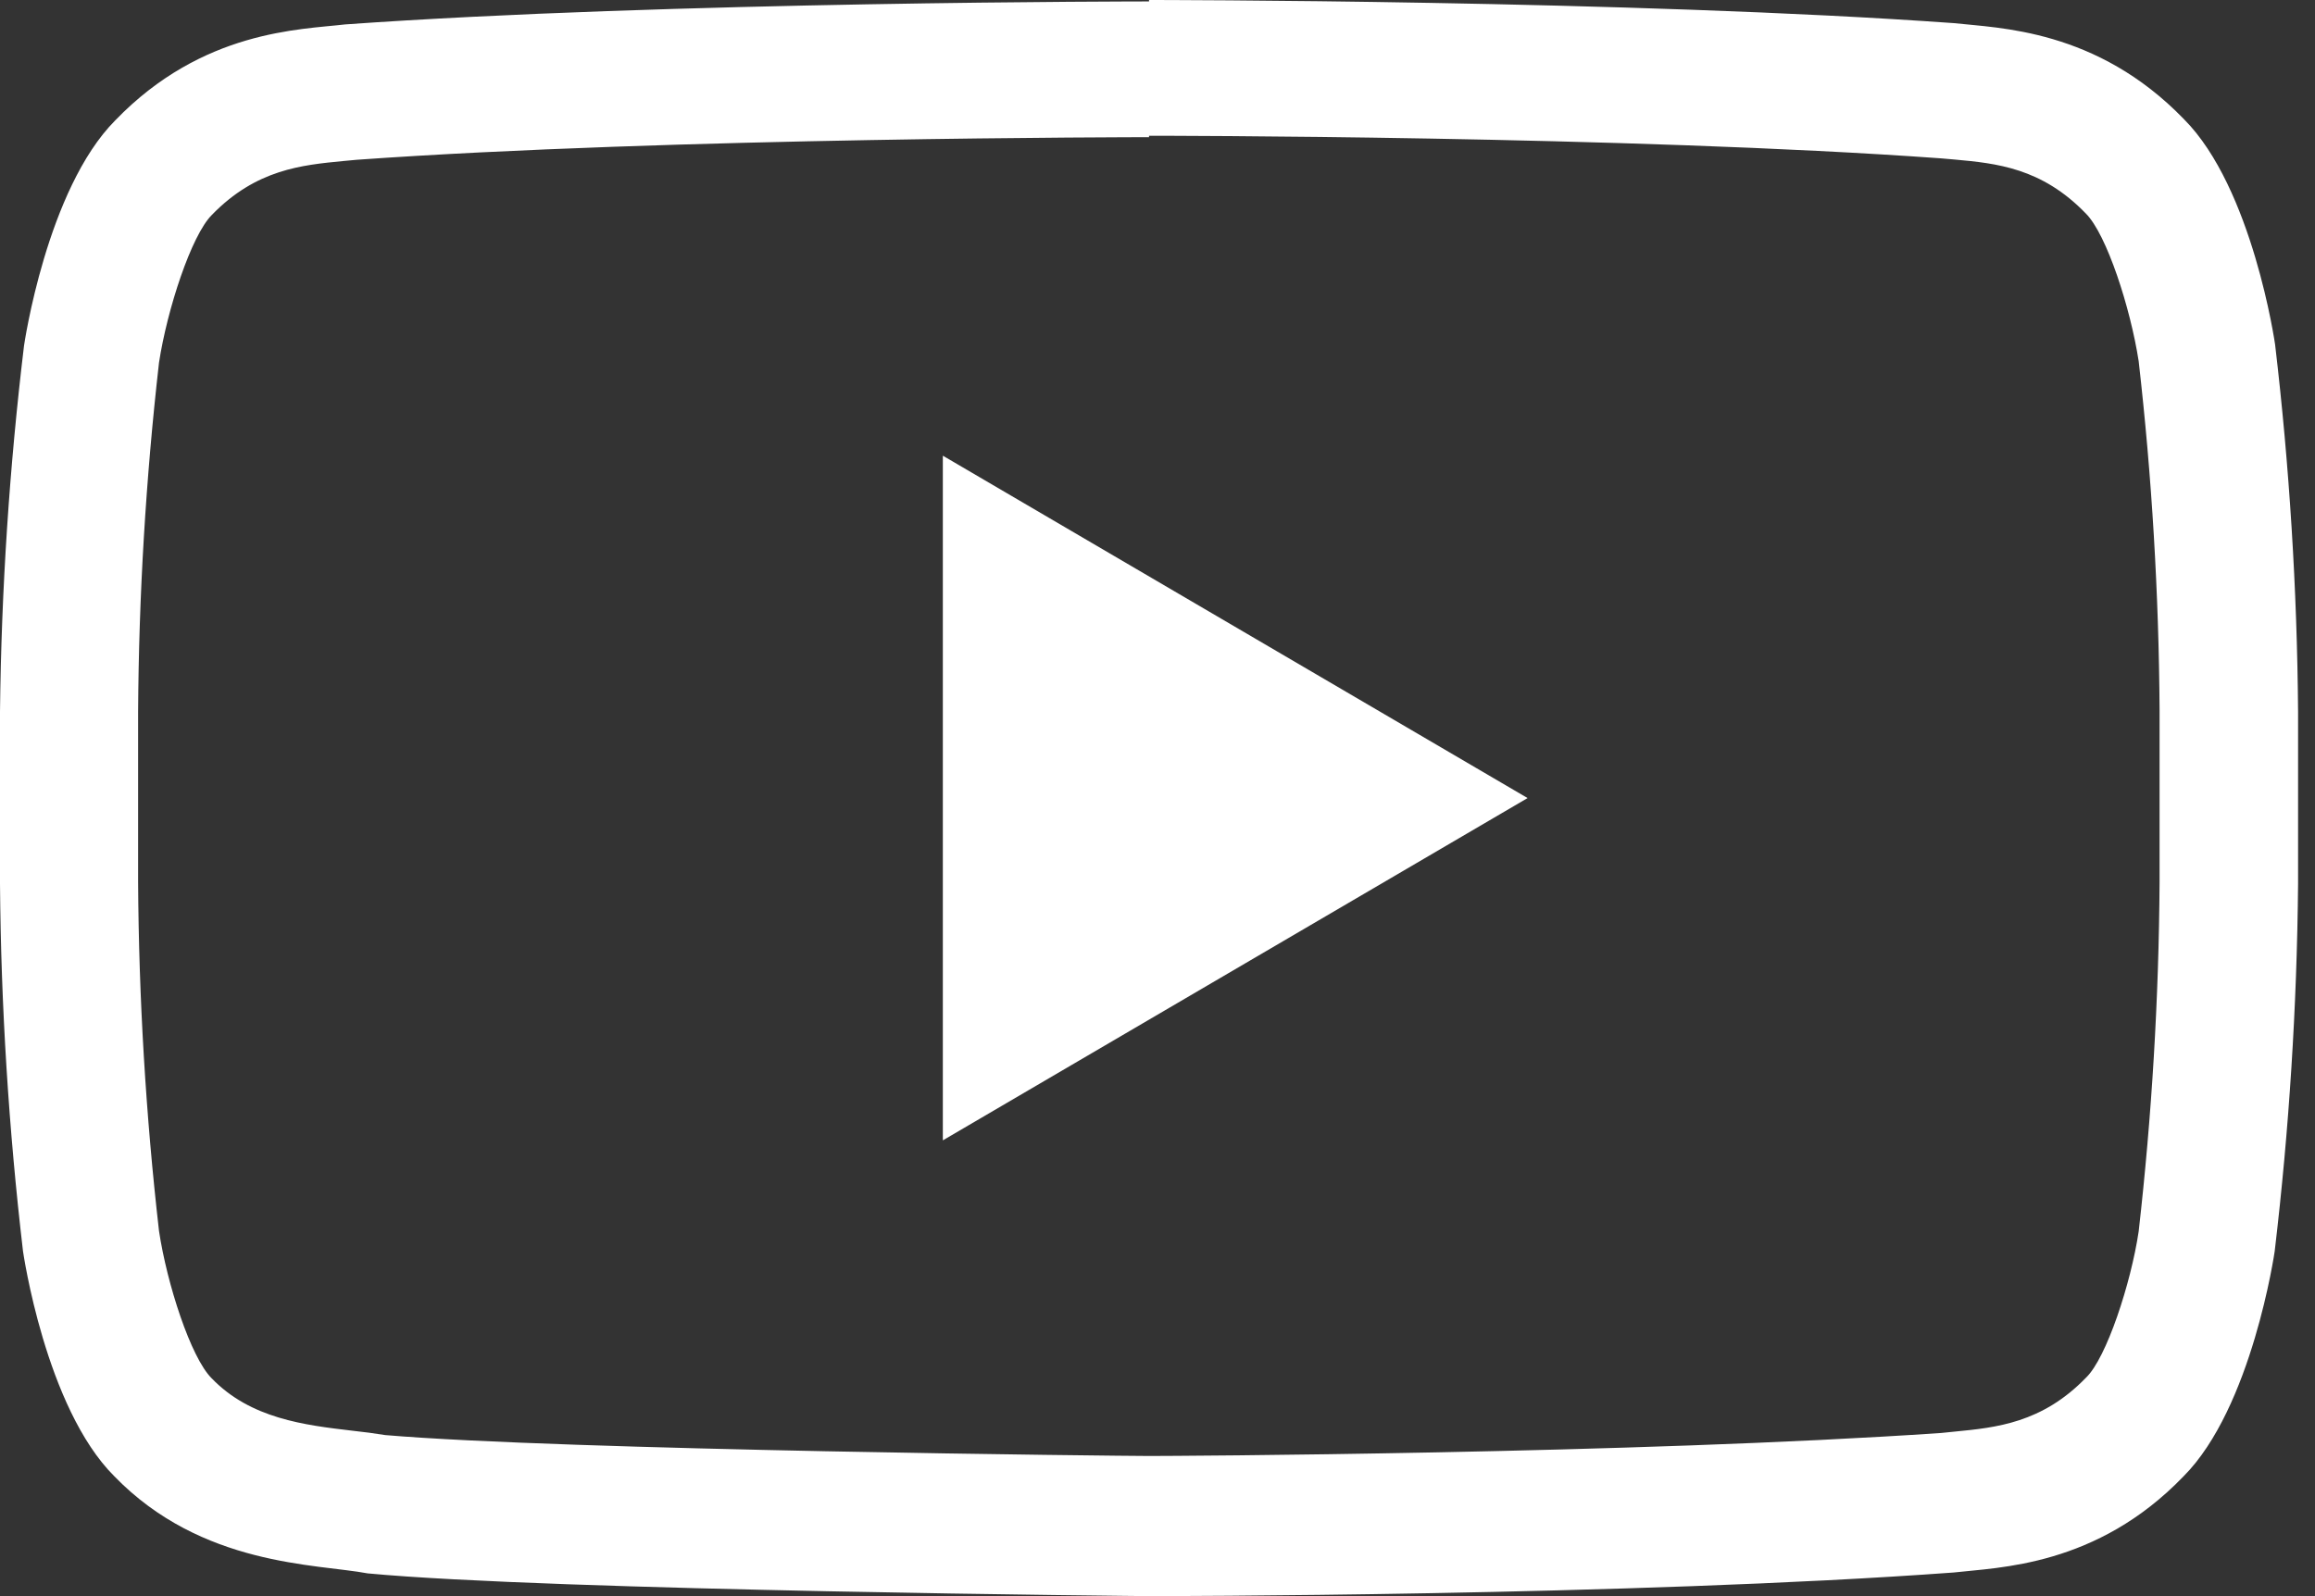
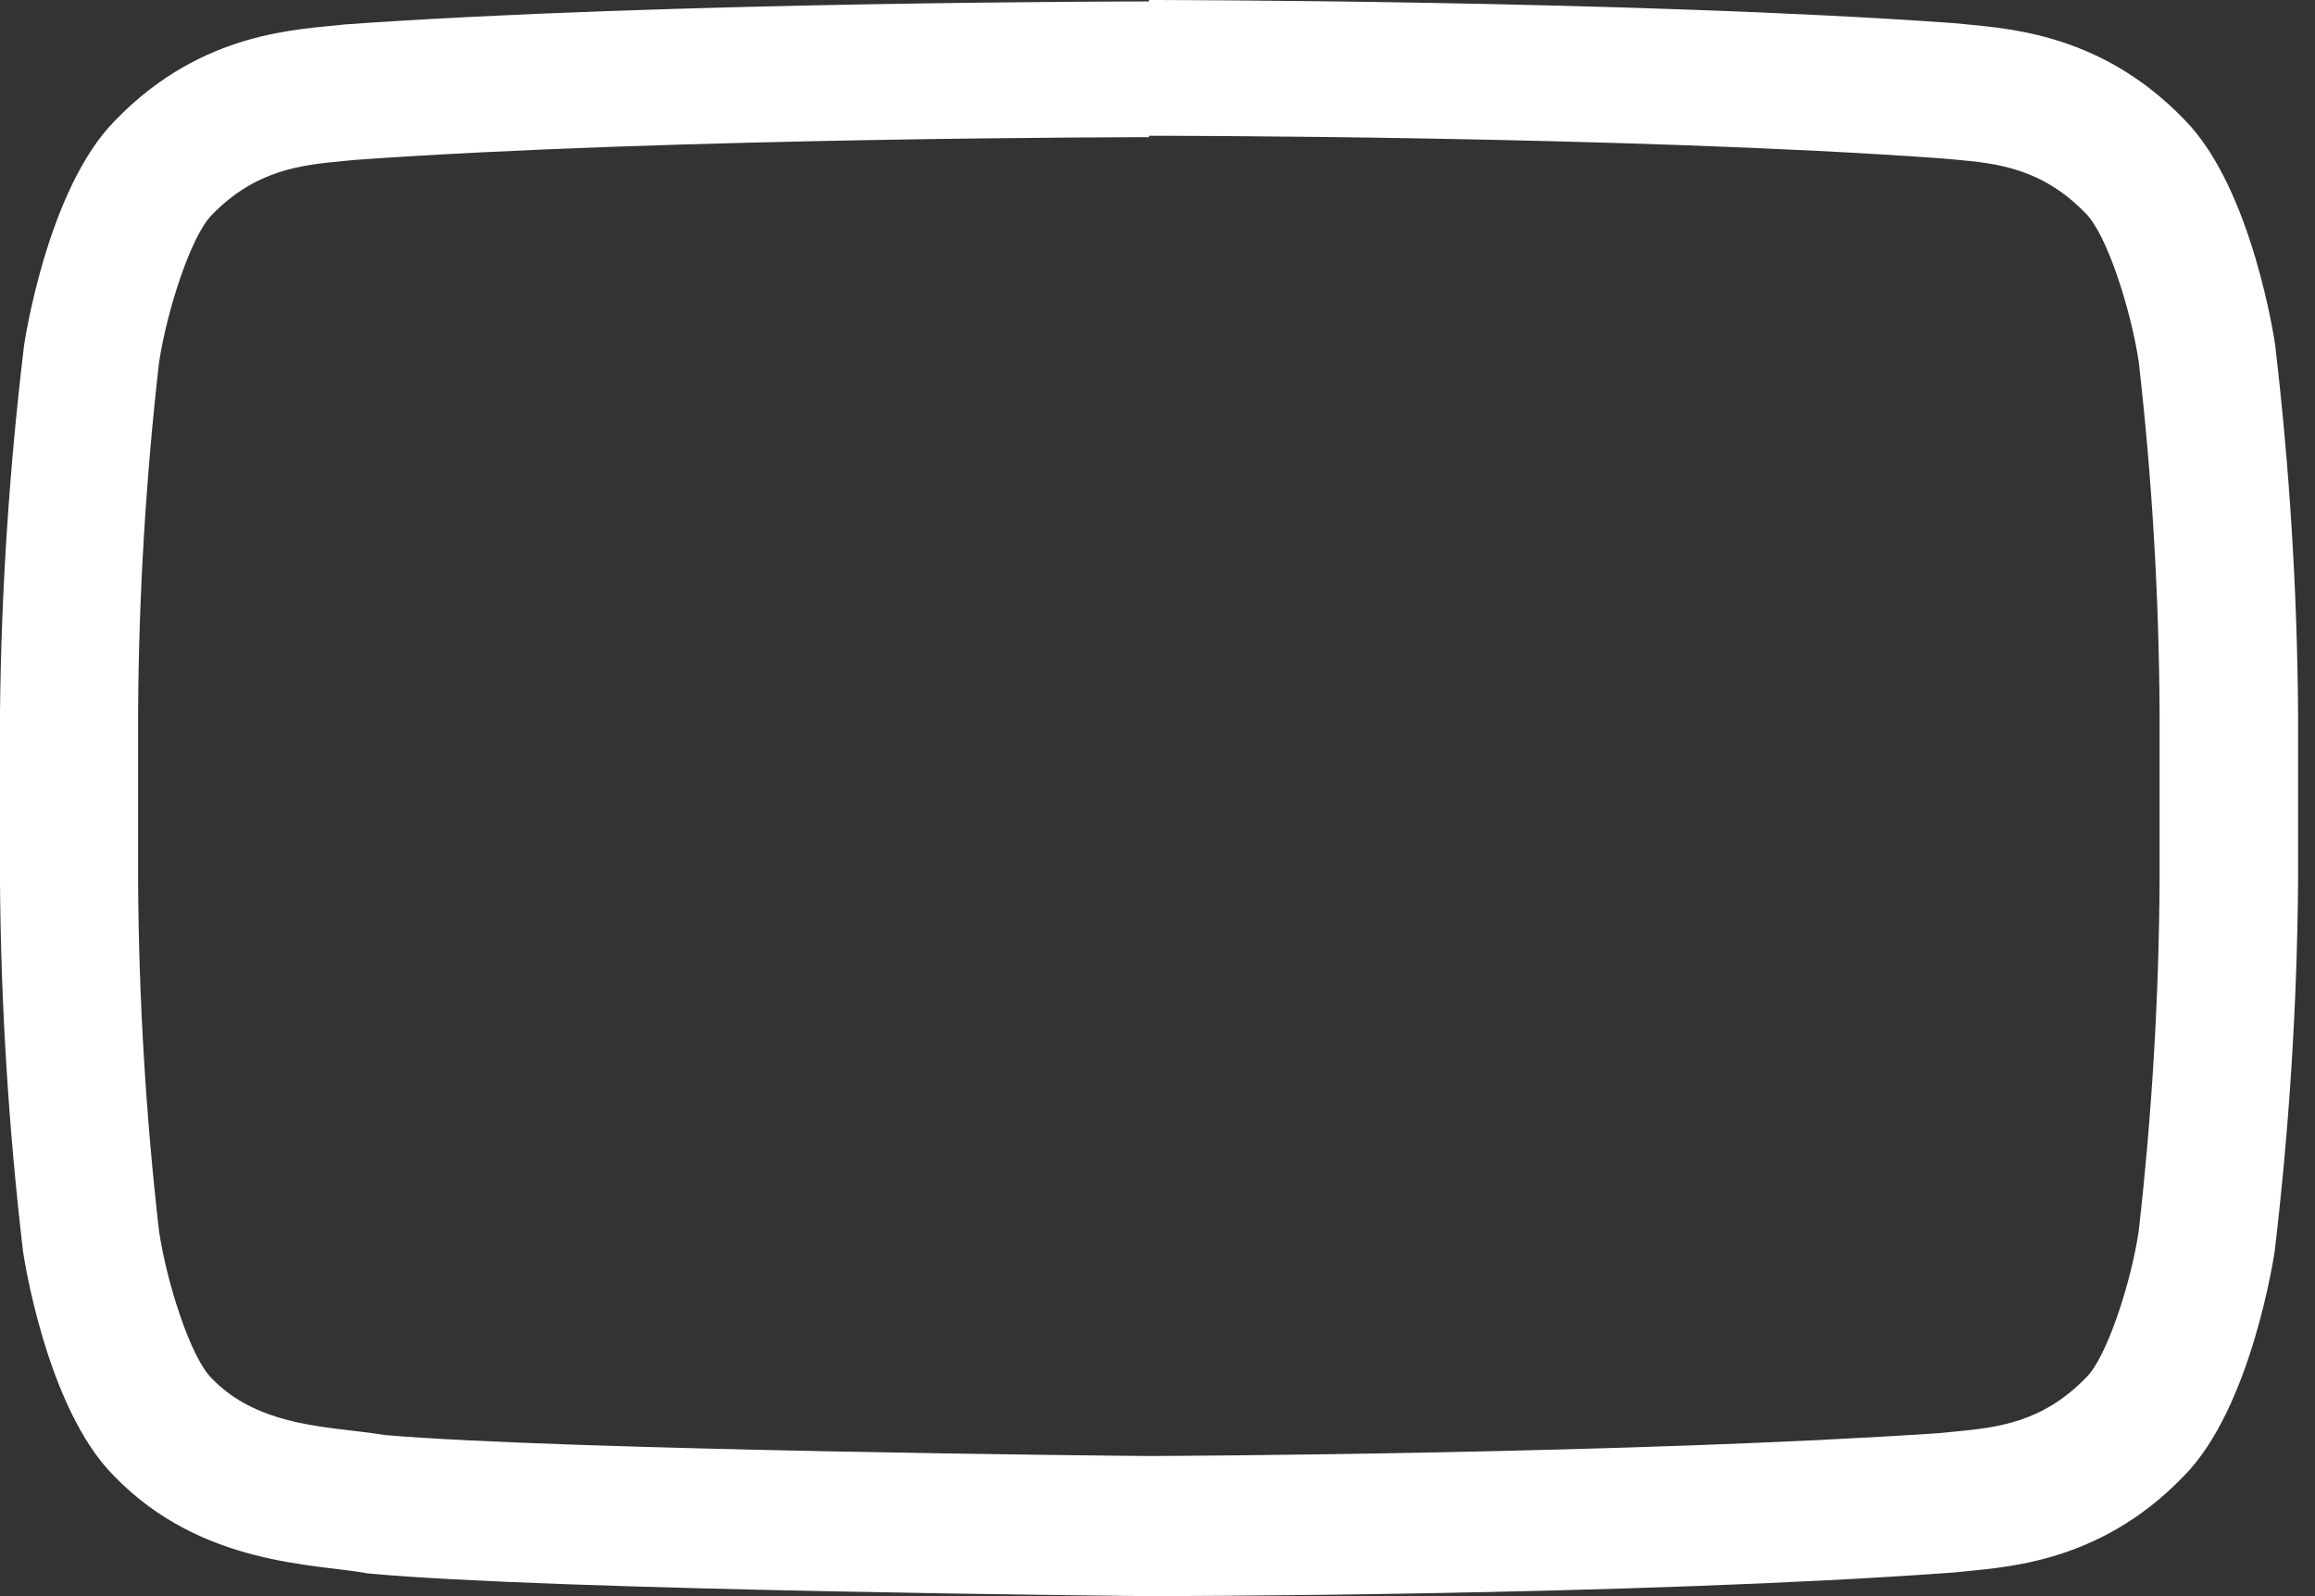
<svg xmlns="http://www.w3.org/2000/svg" width="29" height="20" viewBox="0 0 29 20" fill="none">
  <rect x="0" y="0" width="29" height="20" fill="#333333" stroke="none" />
  <path d="M14.394 1.701C14.454 1.701 20.393 1.701 24.313 1.984L24.486 1.999C25.009 2.047 25.575 2.102 26.129 2.675C26.391 2.936 26.689 3.863 26.791 4.525C26.957 5.977 27.044 7.437 27.053 8.898V11.055C27.044 12.517 26.956 13.978 26.791 15.431C26.695 16.077 26.388 17.017 26.132 17.262C25.58 17.833 25.001 17.888 24.491 17.938L24.313 17.956C20.461 18.218 14.659 18.244 14.397 18.244C14.096 18.244 7.069 18.173 4.826 17.982C4.692 17.961 4.564 17.943 4.412 17.927C3.816 17.857 3.138 17.776 2.651 17.27C2.389 17.009 2.091 16.085 1.992 15.425C1.826 13.973 1.739 12.513 1.73 11.052V8.917C1.739 7.455 1.827 5.995 1.992 4.543C2.094 3.876 2.397 2.949 2.654 2.693C3.209 2.12 3.787 2.068 4.297 2.018L4.47 2.002C8.396 1.722 14.329 1.719 14.386 1.719H14.394M14.394 0.018C14.394 0.018 8.351 0.018 4.323 0.306C3.761 0.372 2.536 0.377 1.445 1.507C0.584 2.371 0.301 4.331 0.301 4.331C0.118 5.853 0.017 7.384 0 8.917V11.073C0.012 12.612 0.109 14.148 0.288 15.677C0.288 15.677 0.568 17.637 1.432 18.498C2.528 19.628 3.965 19.594 4.606 19.715C6.909 19.932 14.394 20 14.394 20C14.394 20 20.442 20 24.473 19.704C25.035 19.639 26.263 19.631 27.352 18.5C28.212 17.639 28.495 15.679 28.495 15.679C28.676 14.151 28.774 12.614 28.788 11.076V8.919C28.776 7.381 28.68 5.844 28.5 4.316C28.5 4.316 28.22 2.355 27.357 1.492C26.263 0.361 25.035 0.353 24.478 0.29C20.442 -3.43183e-07 14.394 0 14.394 0V0.018Z" fill="white" />
-   <path d="M11.811 5.71V14.289L19.136 10L11.811 5.71Z" fill="white" />
</svg>